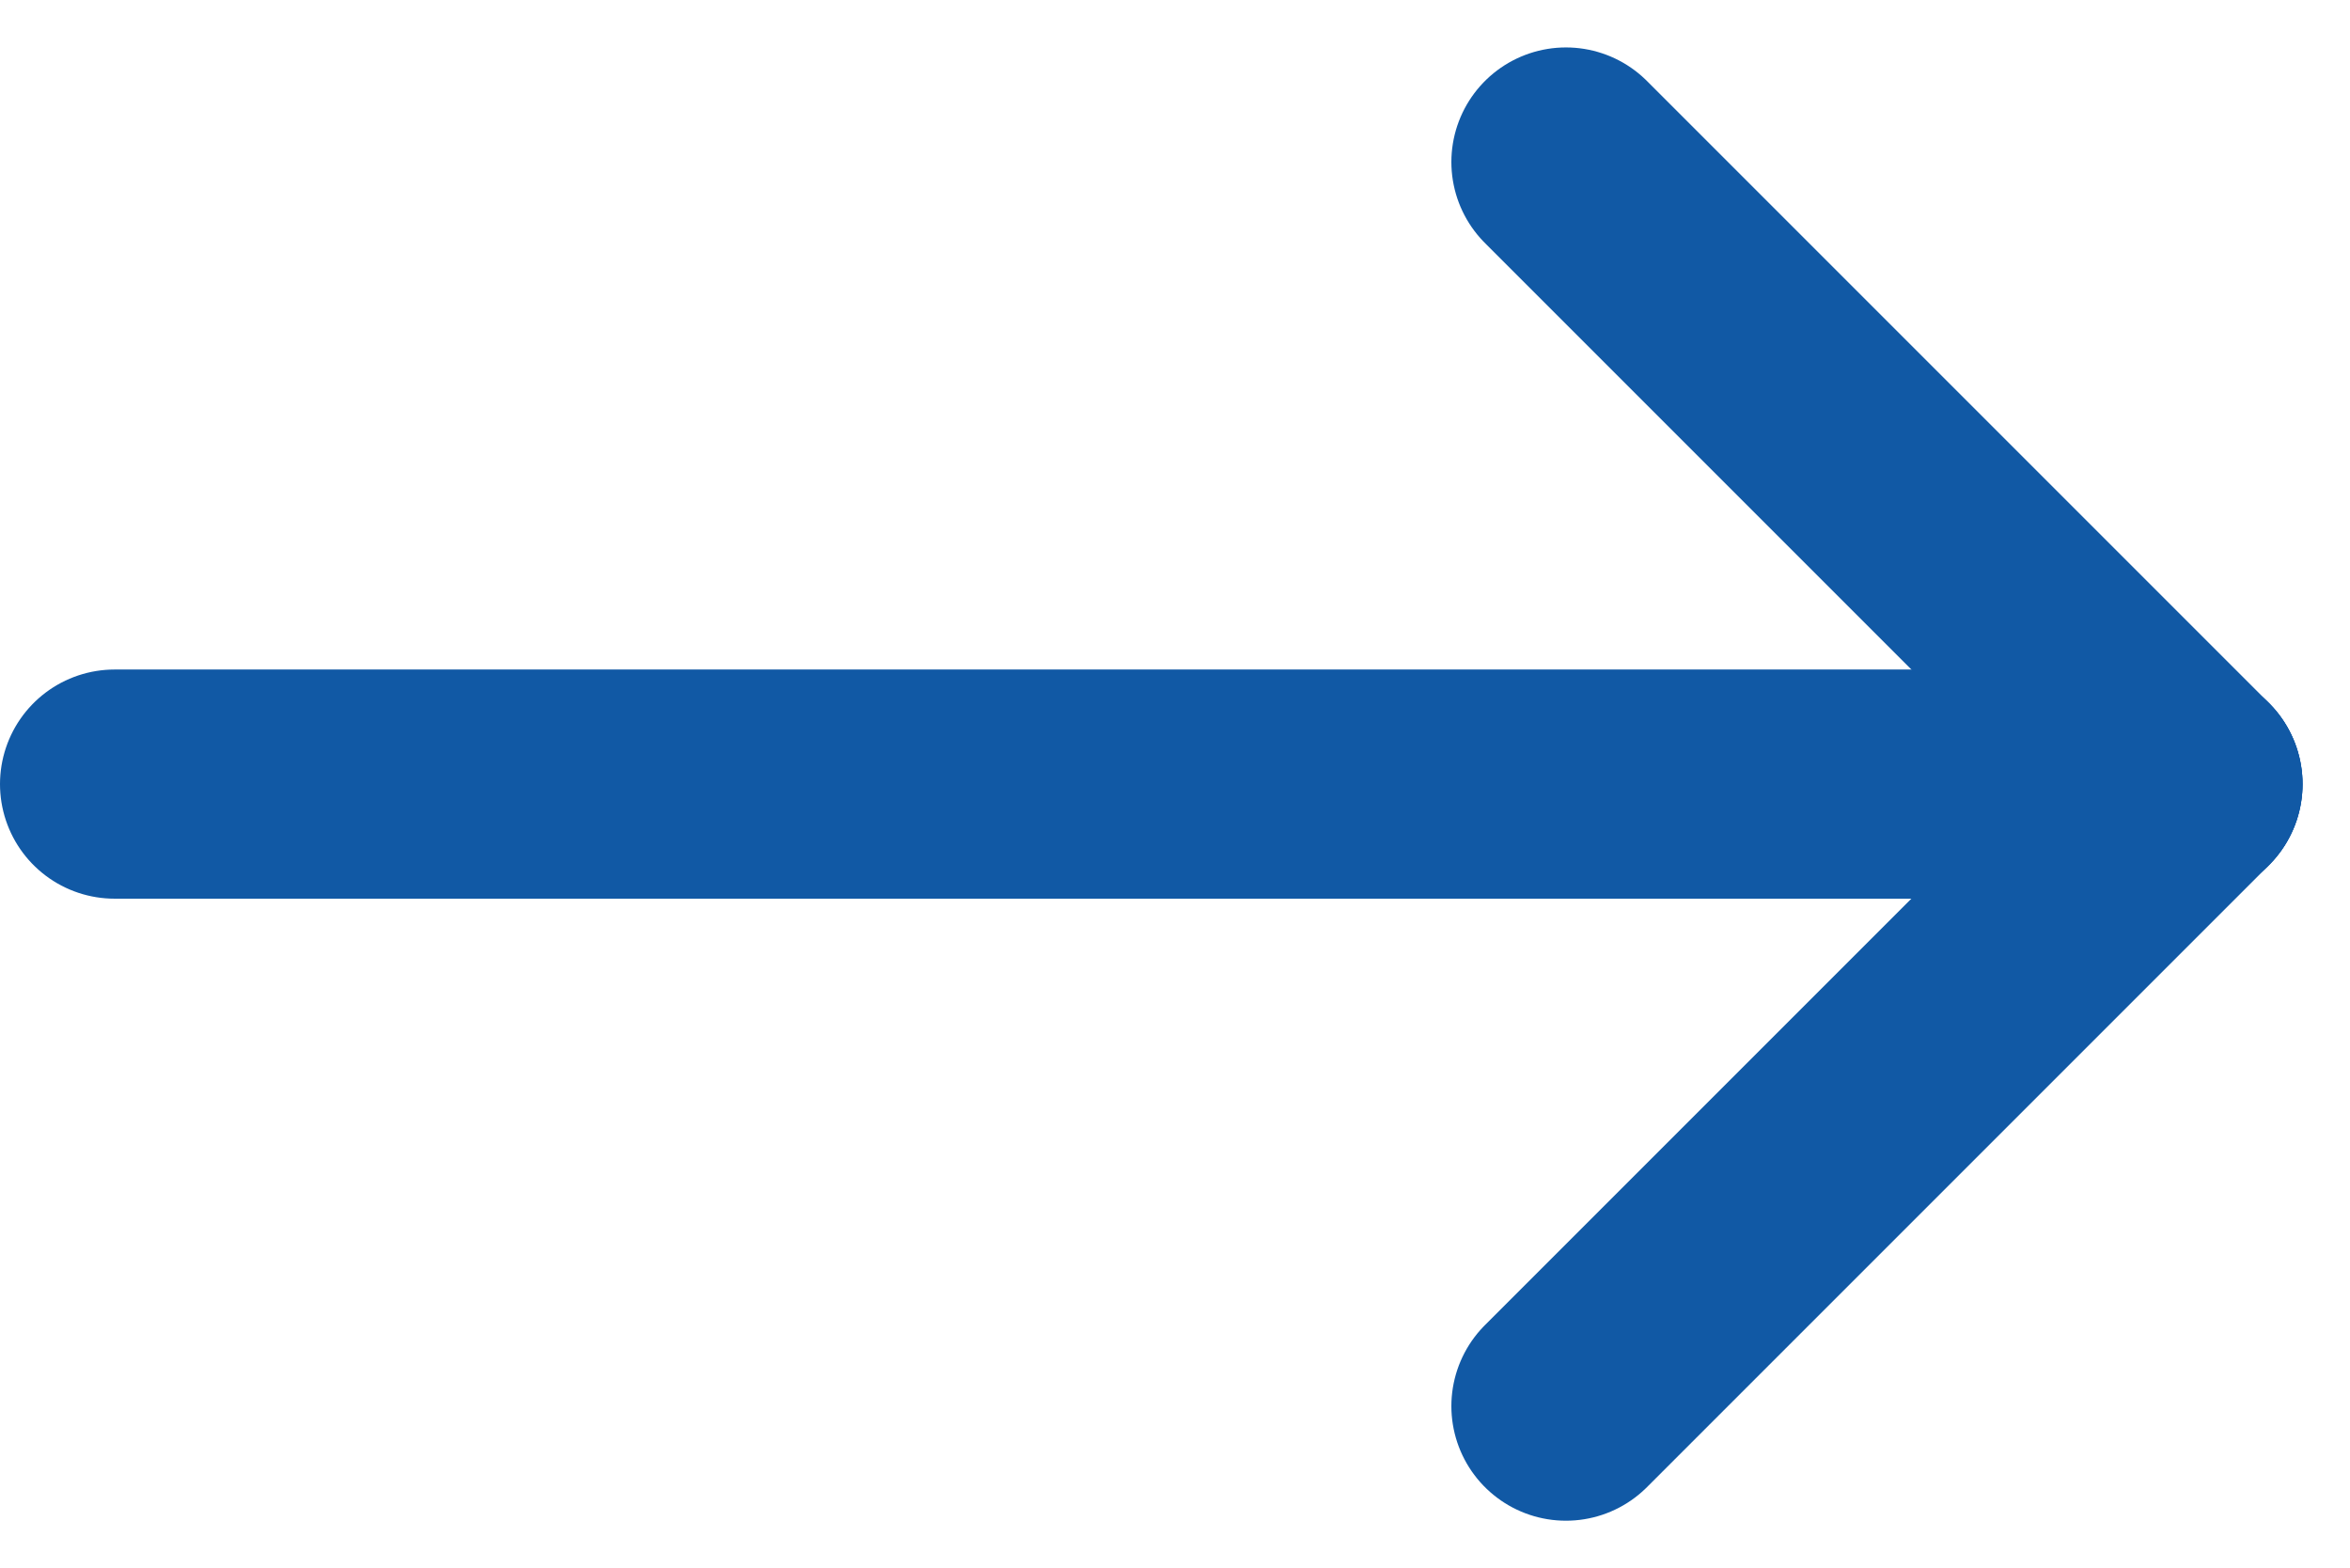
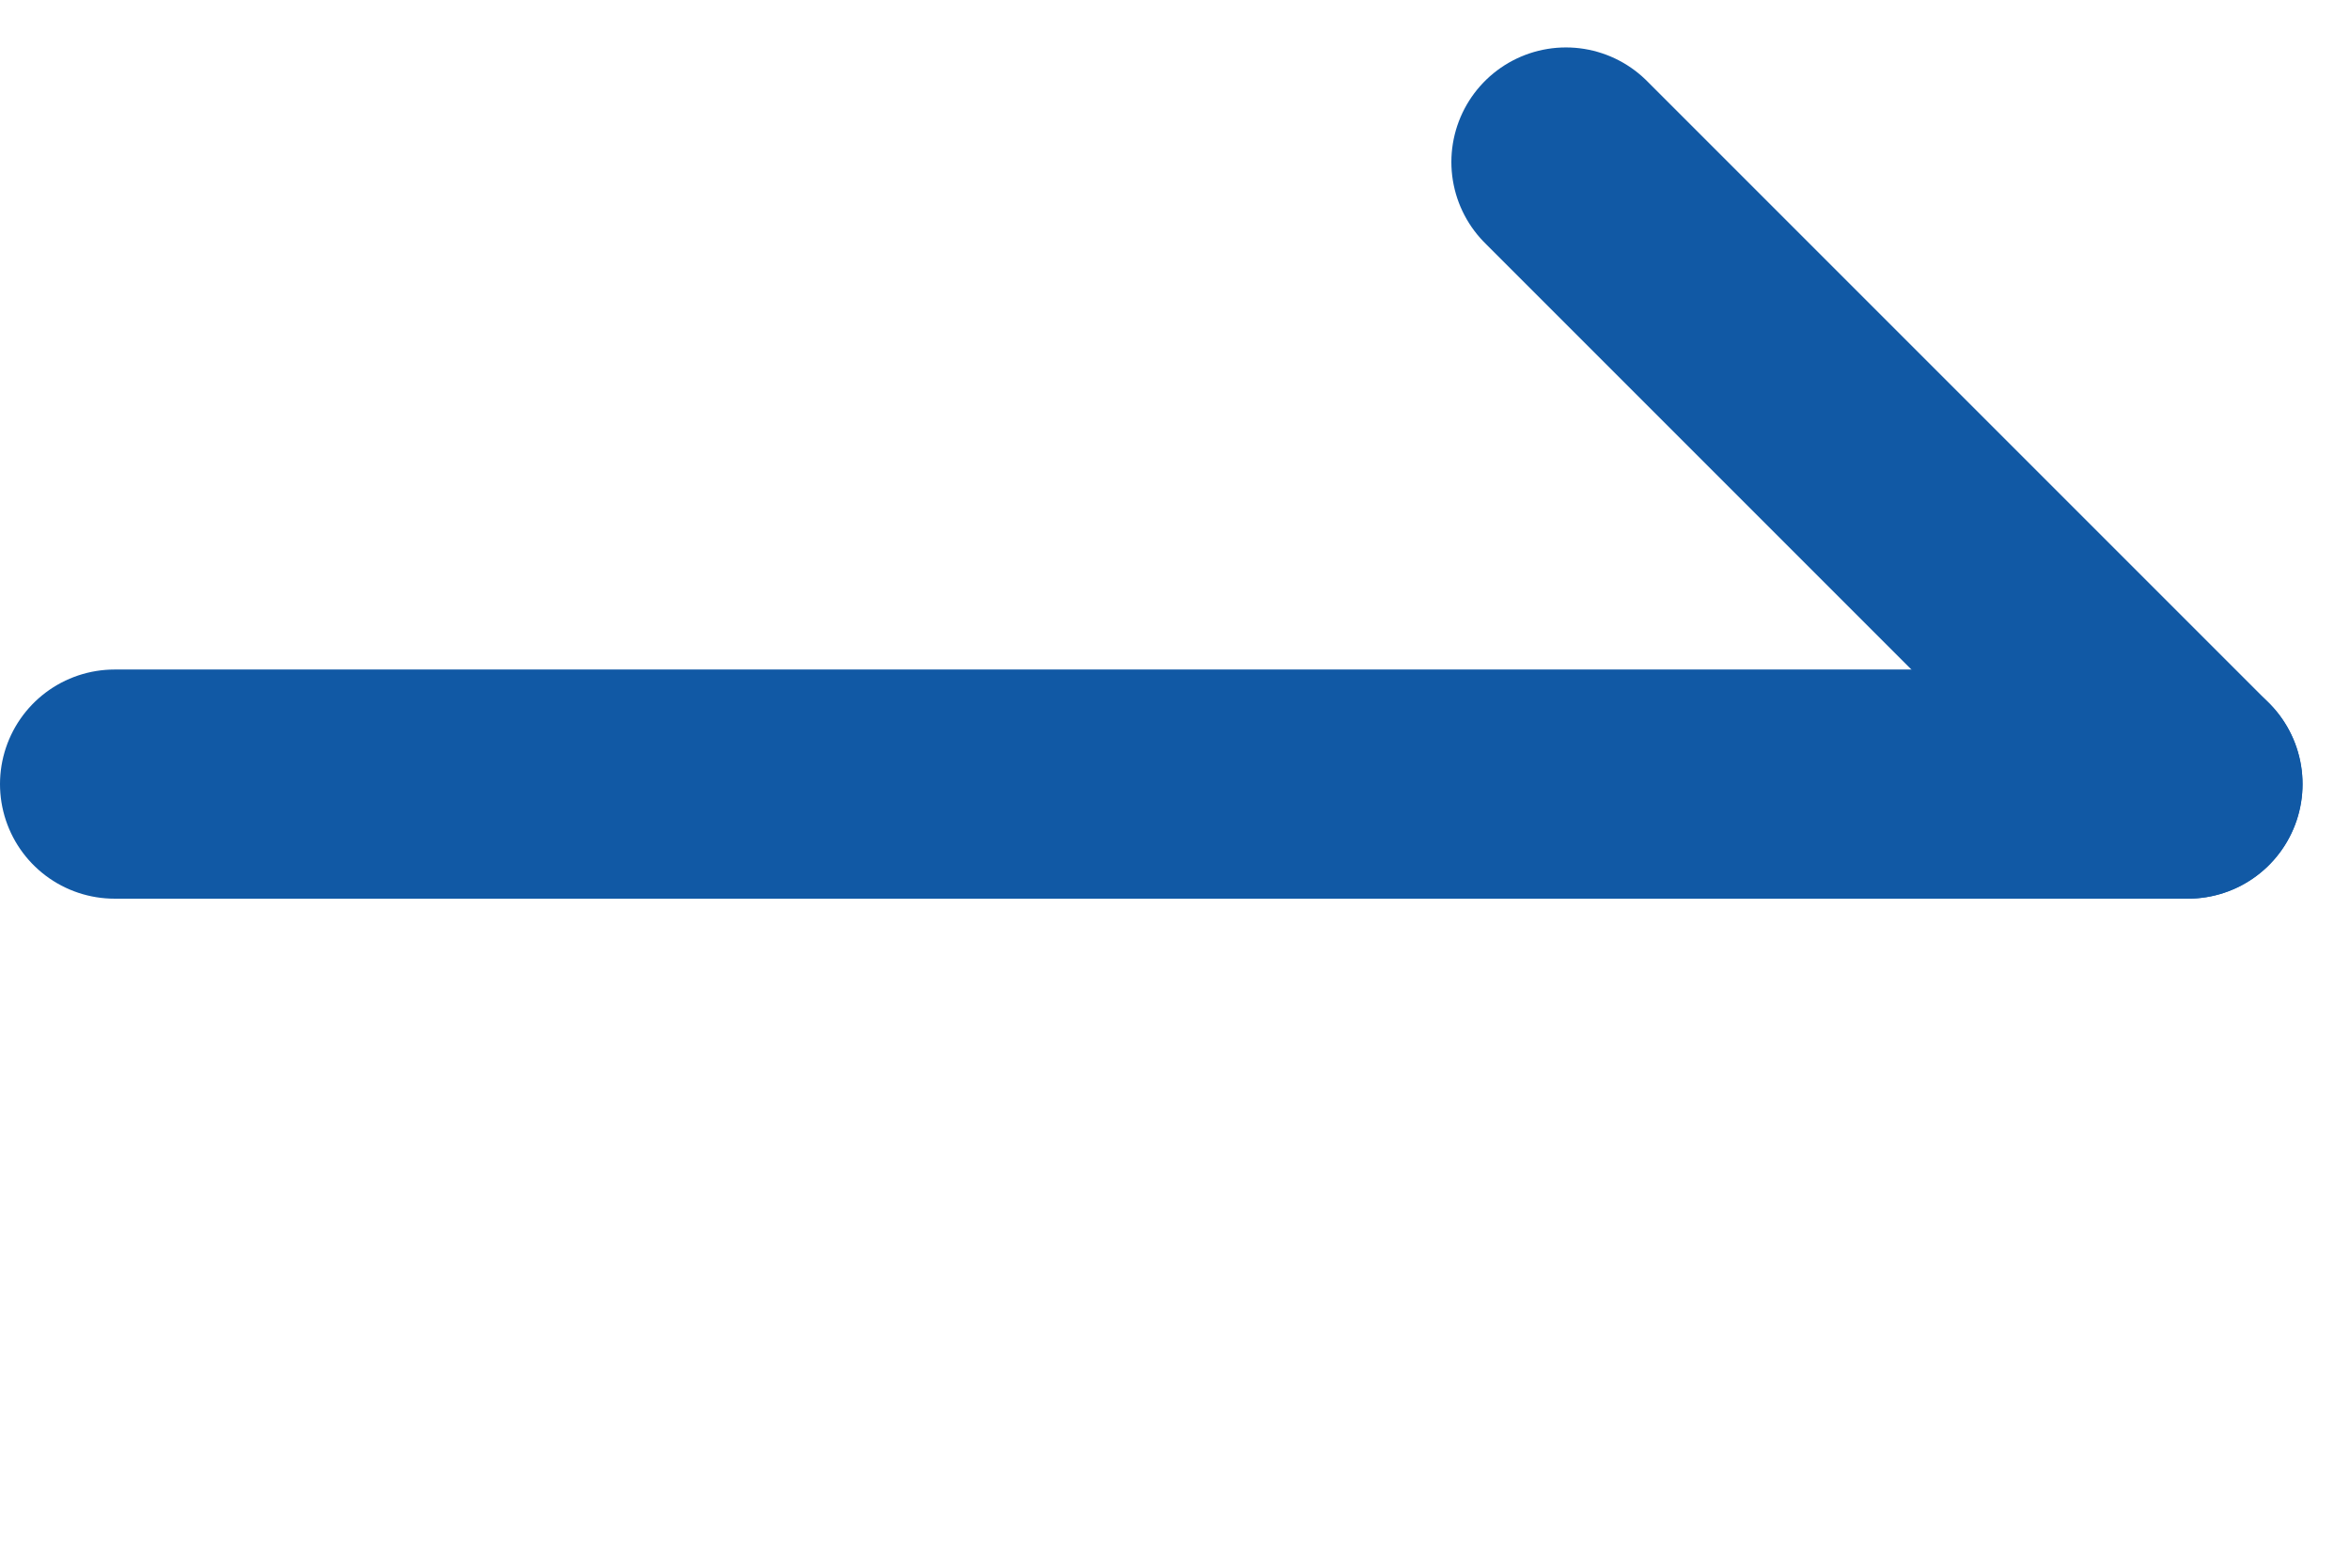
<svg xmlns="http://www.w3.org/2000/svg" width="41.023" height="27.374" viewBox="0 0 41.023 27.374">
  <line id="Linie_36" data-name="Linie 36" x2="36.195" transform="translate(2 13.687)" fill="none" stroke="#1159a5" stroke-linecap="round" stroke-linejoin="round" stroke-width="4" />
  <line id="Linie_37" data-name="Linie 37" x2="10.858" y2="10.858" transform="translate(27.336 2.828)" fill="none" stroke="#1159a5" stroke-linecap="round" stroke-linejoin="round" stroke-width="4" />
-   <line id="Linie_38" data-name="Linie 38" y1="10.858" x2="10.858" transform="translate(27.336 13.687)" fill="none" stroke="#1159a5" stroke-linecap="round" stroke-linejoin="round" stroke-width="4" />
</svg>